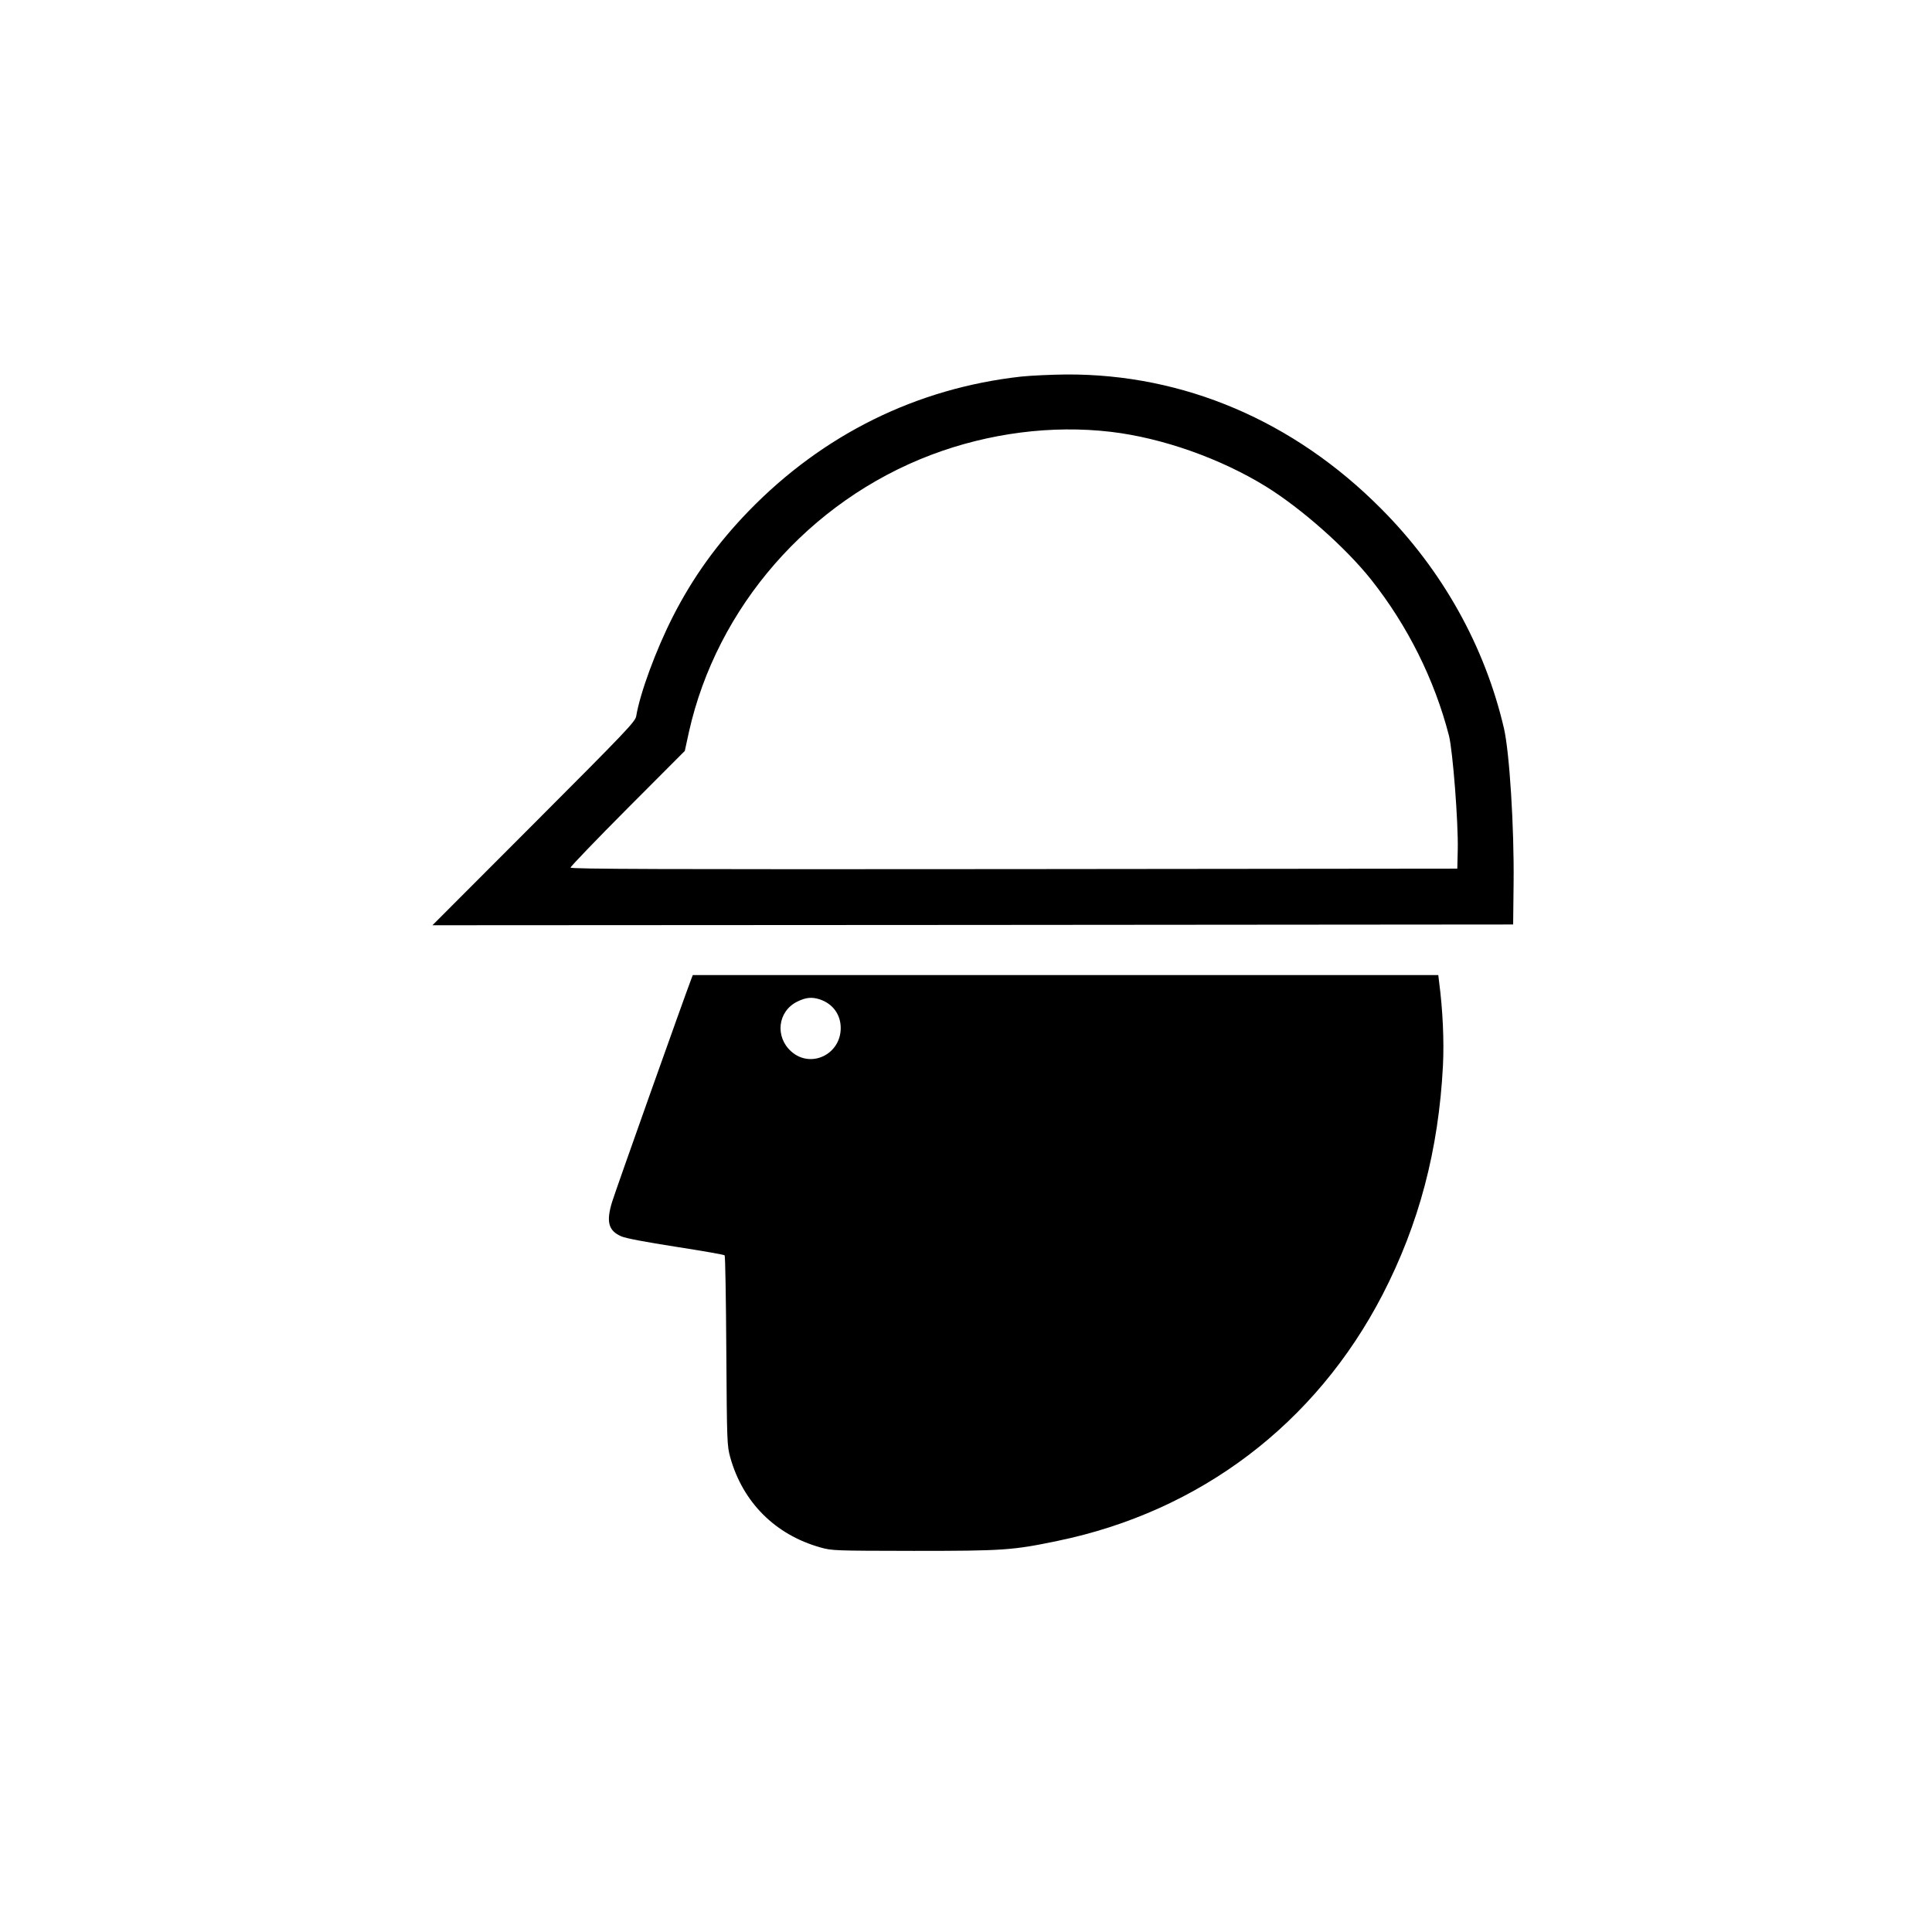
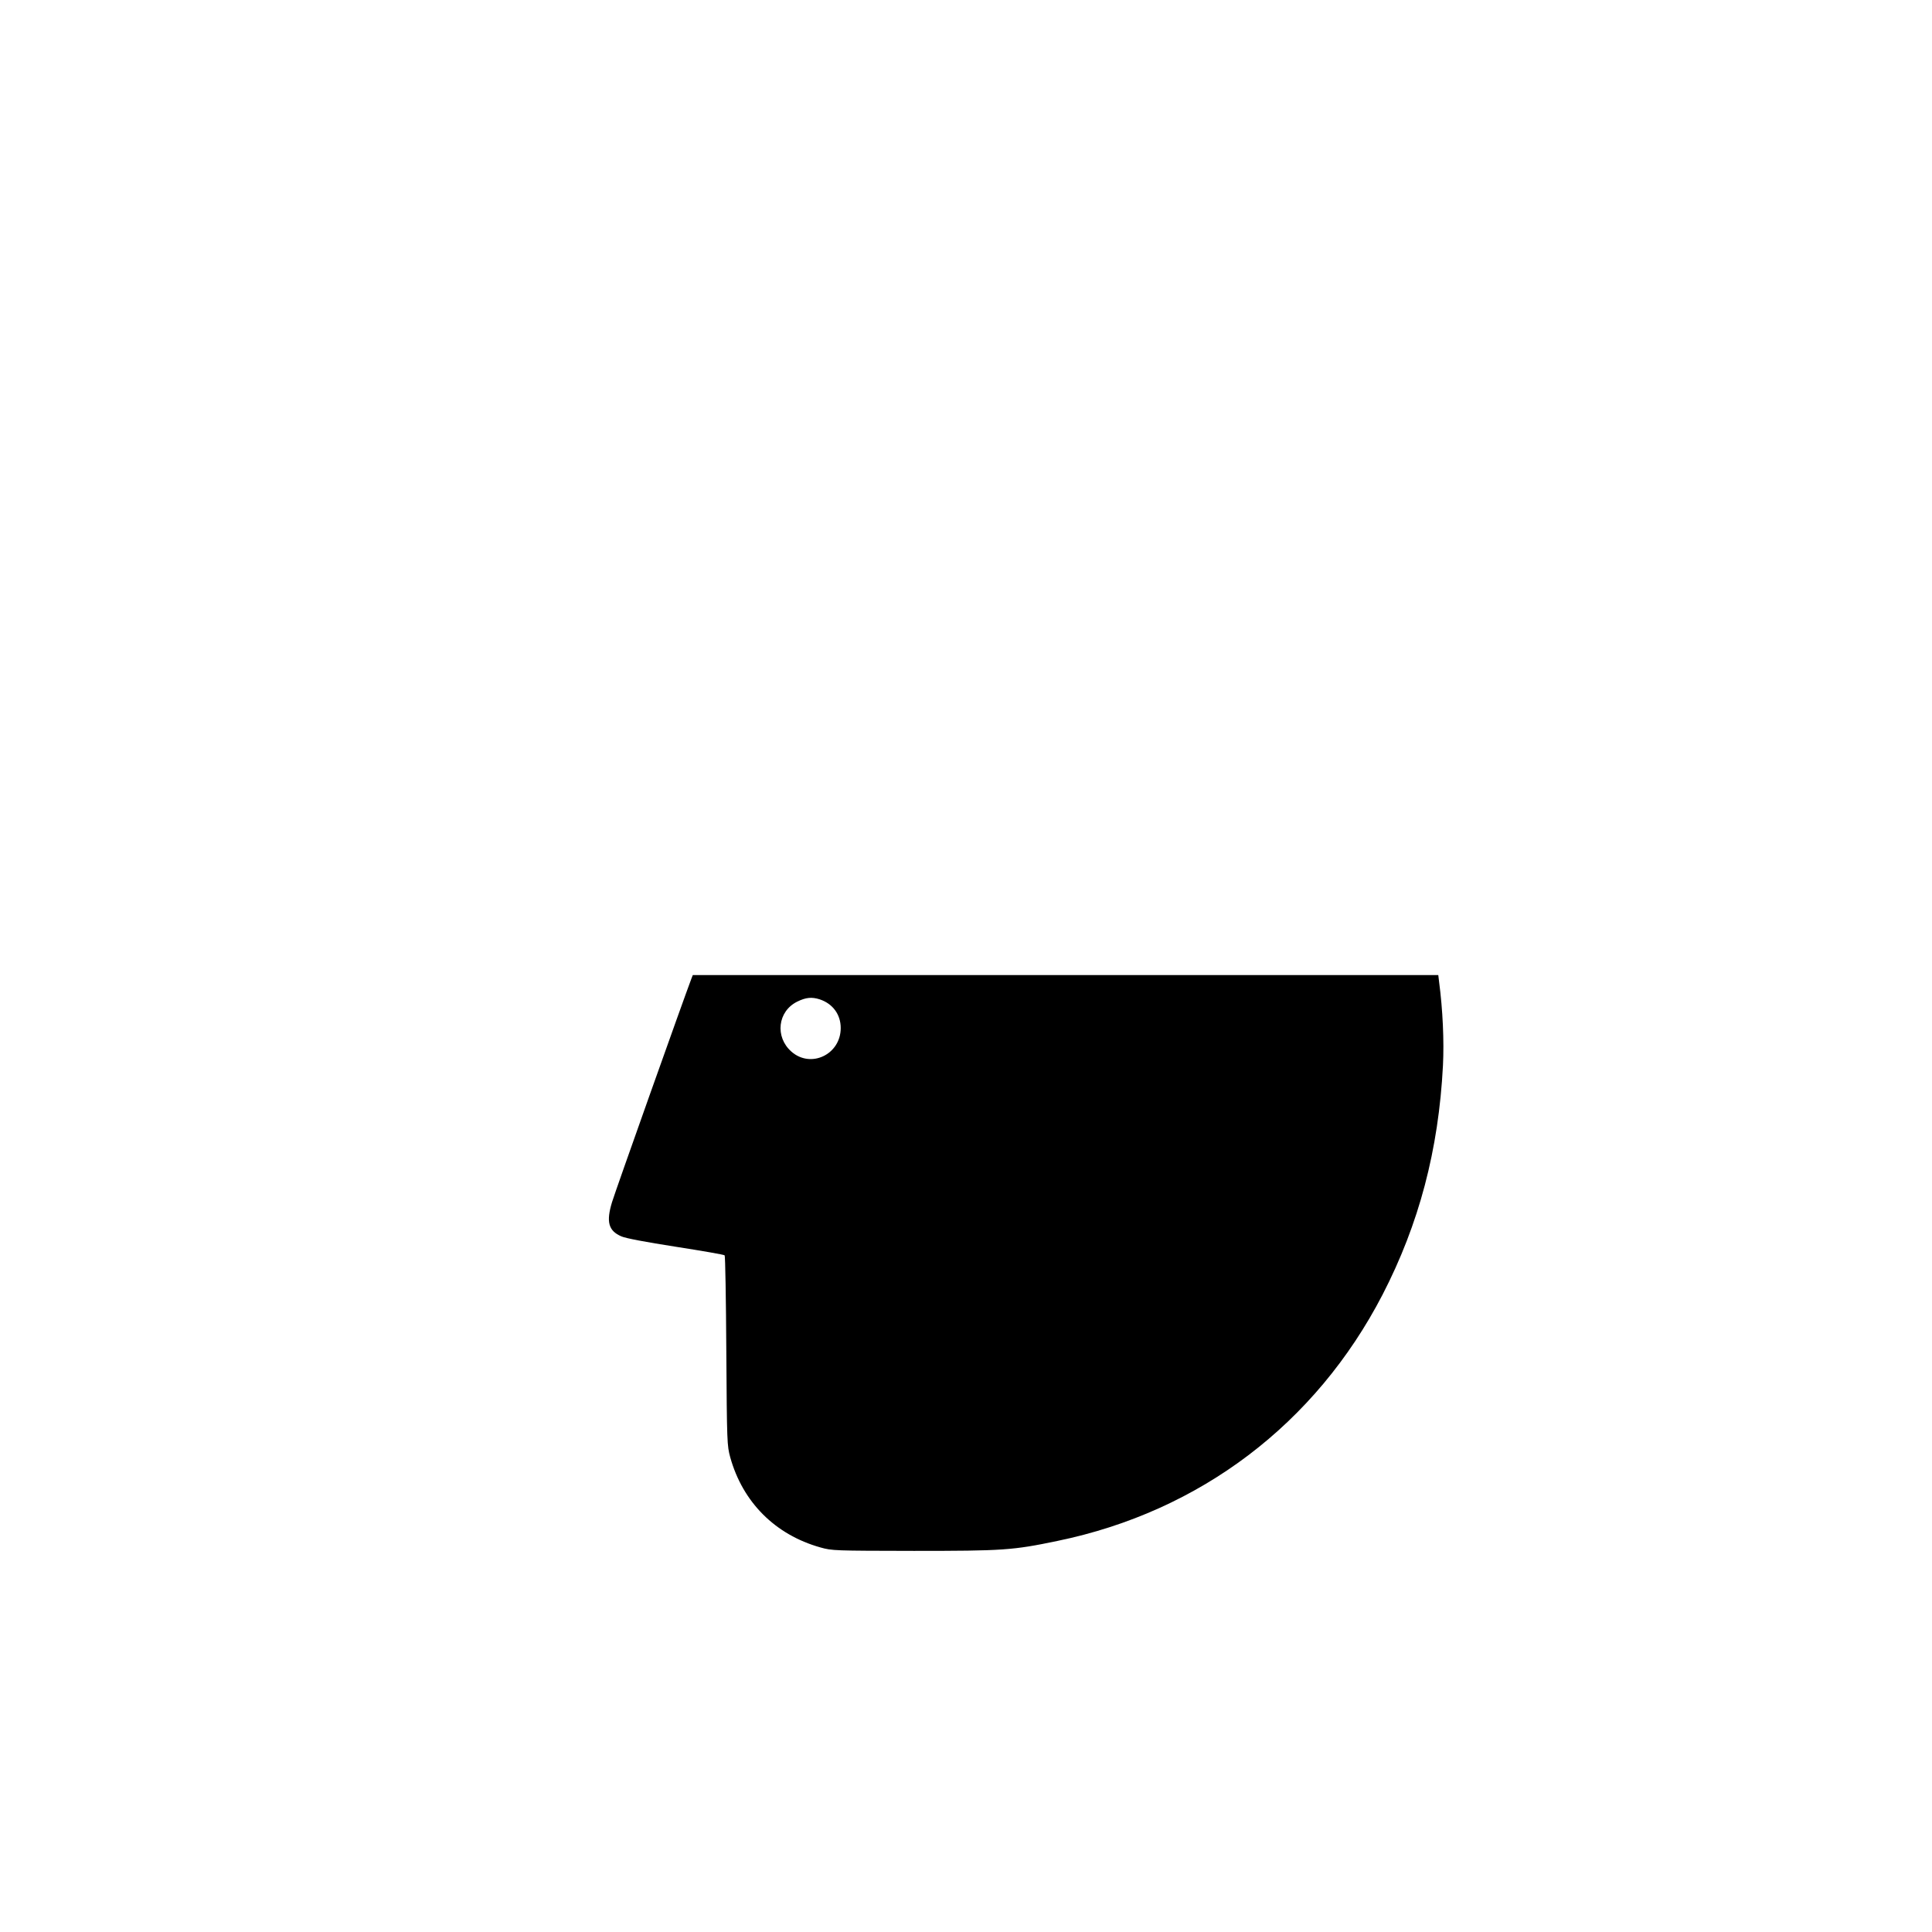
<svg xmlns="http://www.w3.org/2000/svg" version="1.0" width="1280pt" height="1280pt" viewBox="0 0 1280 1280" preserveAspectRatio="xMidYMid meet">
  <g transform="translate(0,1280) scale(0.1,-0.1)" fill="#000000" stroke="none">
-     <path d="M6765 10305 c-692 -77 -1312 -383 -1805 -891 -208 -215 -369 -438 -502 -699 -112 -220 -218 -508 -243 -660 -7 -37 -62 -95 -679 -713 l-671 -672 3580 2 3580 3 3 275 c4 370 -27 864 -64 1025 -127 544 -408 1048 -814 1455 -578 582 -1309 893 -2085 889 -99 -1 -234 -7 -300 -14z m595 -366 c340 -40 728 -177 1030 -364 236 -147 527 -405 694 -615 241 -304 420 -662 516 -1035 25 -100 62 -572 58 -754 l-3 -126 -2937 -3 c-2341 -2 -2938 0 -2938 10 0 7 170 184 378 393 l379 380 27 124 c185 829 798 1531 1604 1837 383 145 801 199 1192 153z" />
    <path d="M4581 6317 c-52 -137 -506 -1414 -526 -1481 -40 -131 -24 -190 61 -227 28 -13 163 -38 361 -69 173 -27 319 -52 324 -57 4 -4 9 -289 11 -633 4 -610 5 -627 26 -705 83 -298 298 -513 597 -597 78 -22 91 -22 620 -23 592 0 654 4 951 66 945 195 1711 776 2154 1632 241 467 371 957 400 1518 8 162 -1 368 -26 557 l-5 42 -2470 0 -2469 0 -9 -23z m850 -138 c87 -29 139 -101 139 -190 0 -175 -198 -270 -327 -156 -110 97 -91 267 39 331 57 28 96 32 149 15z" />
  </g>
</svg>